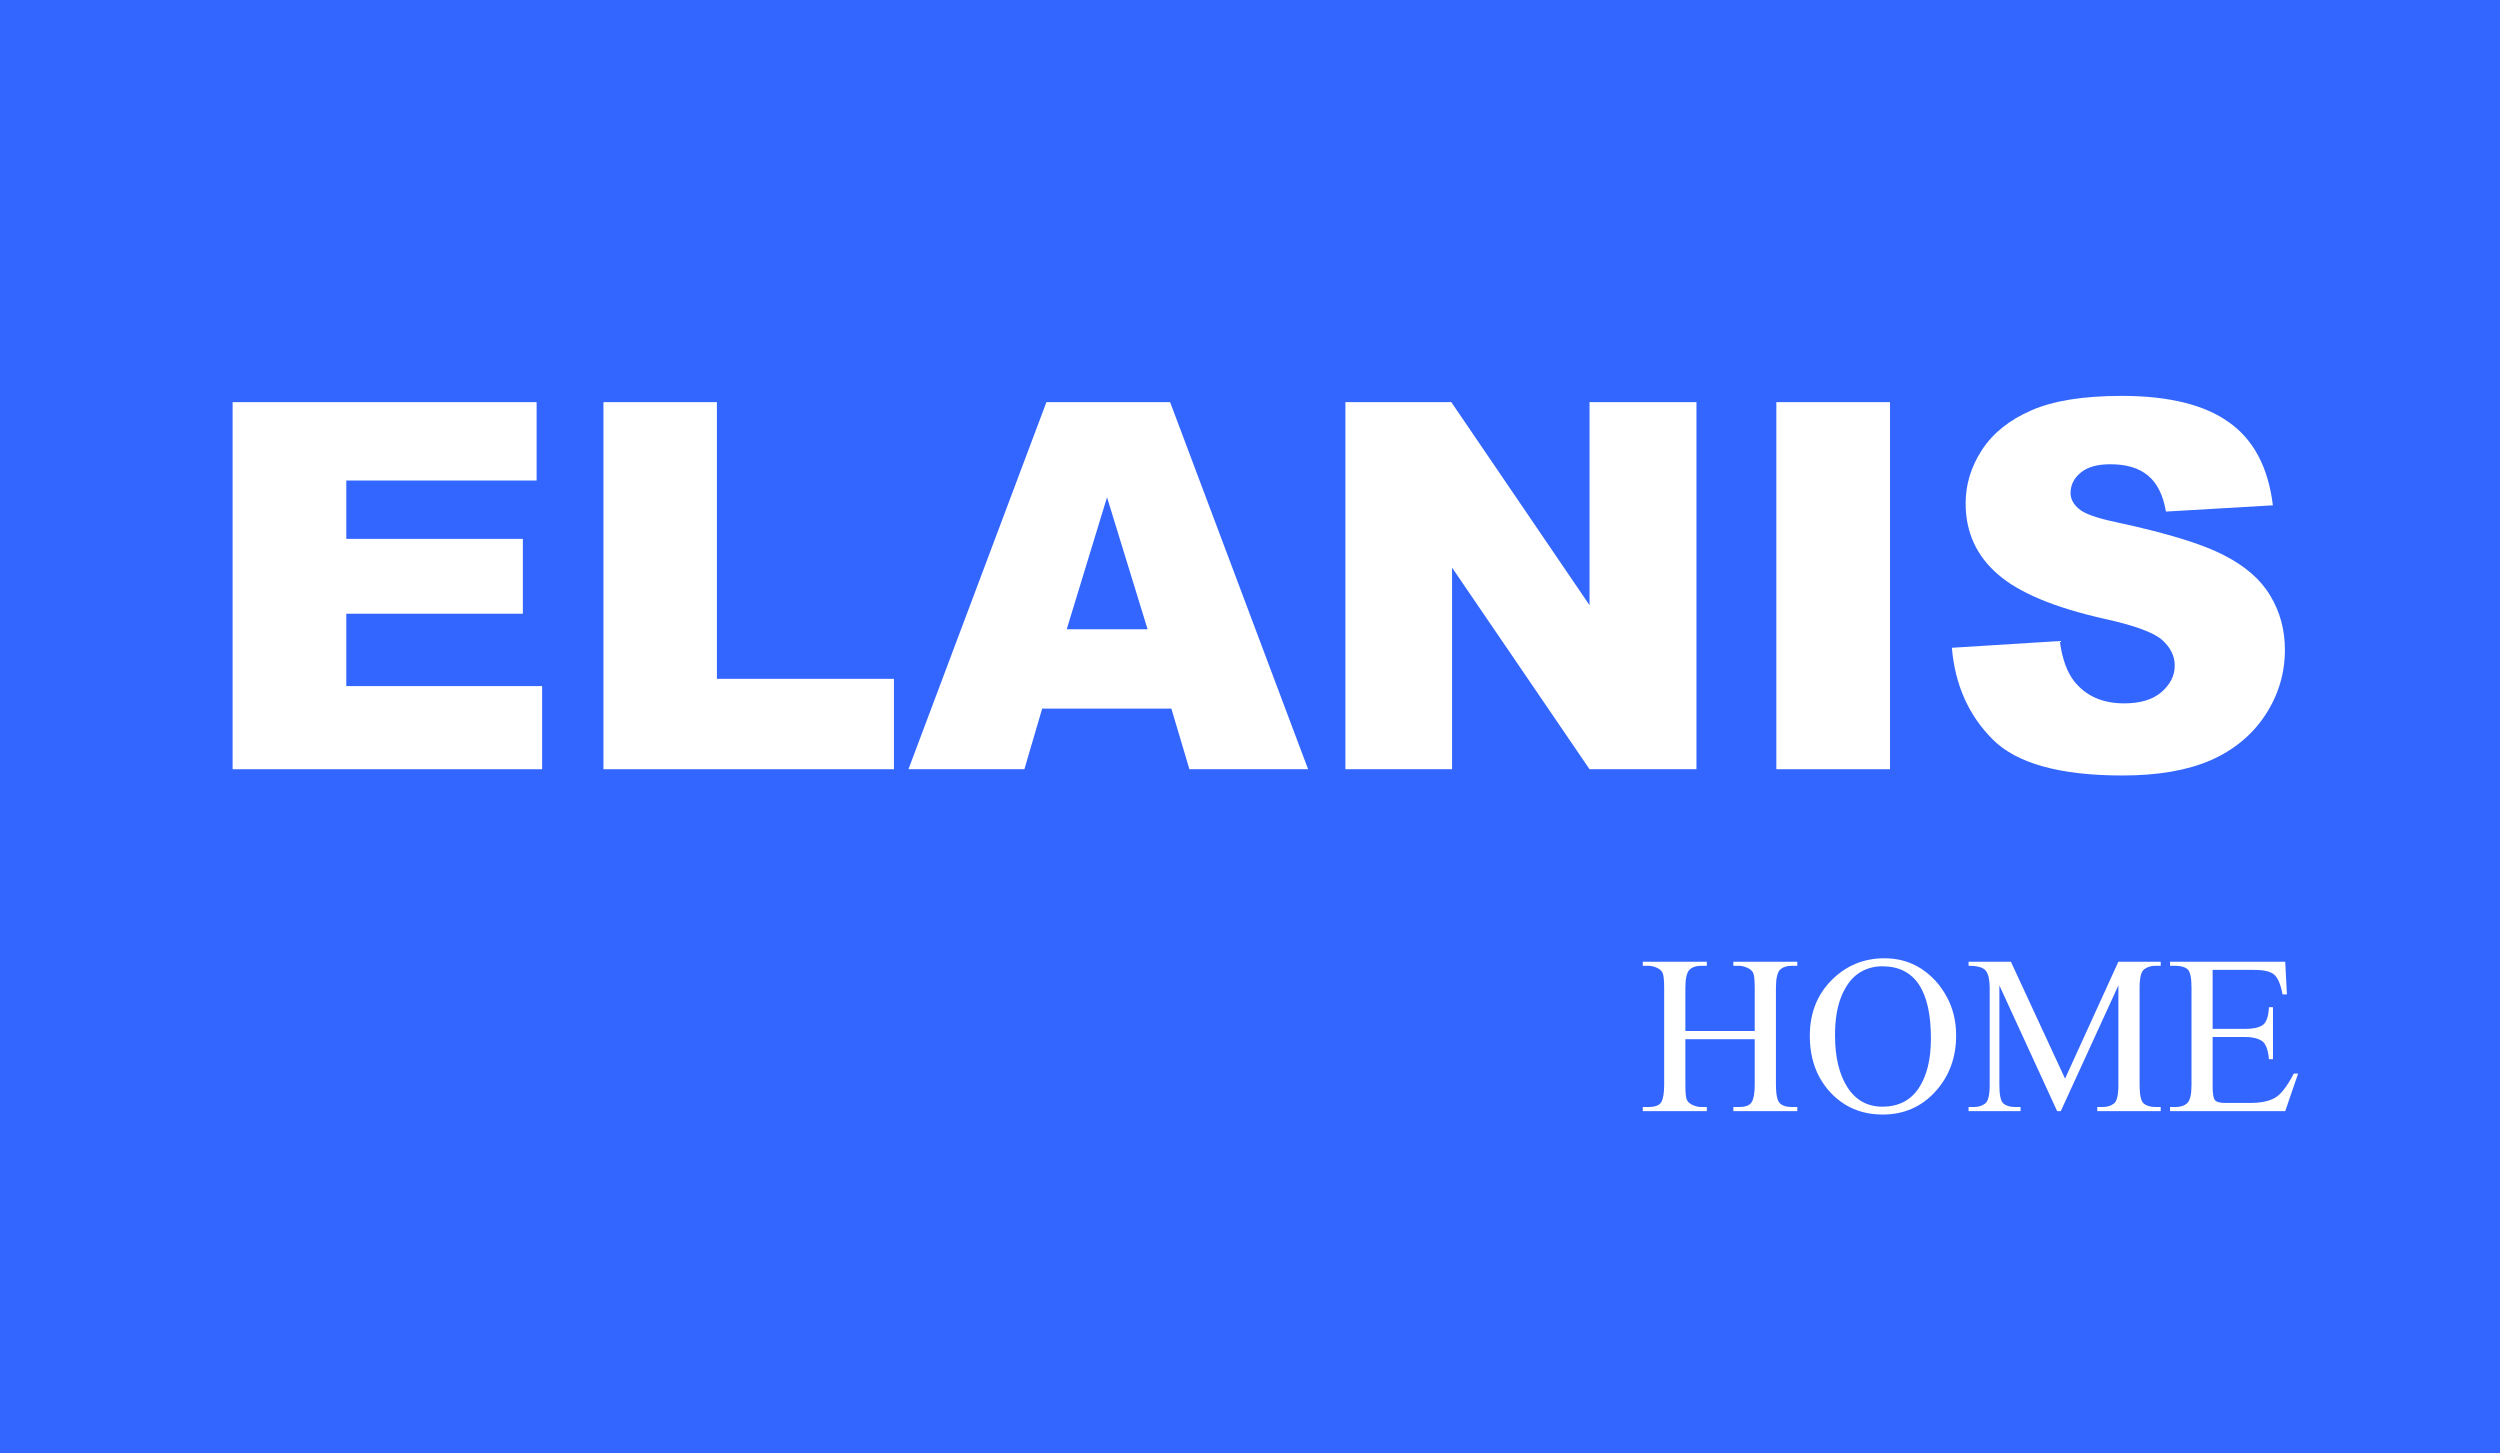
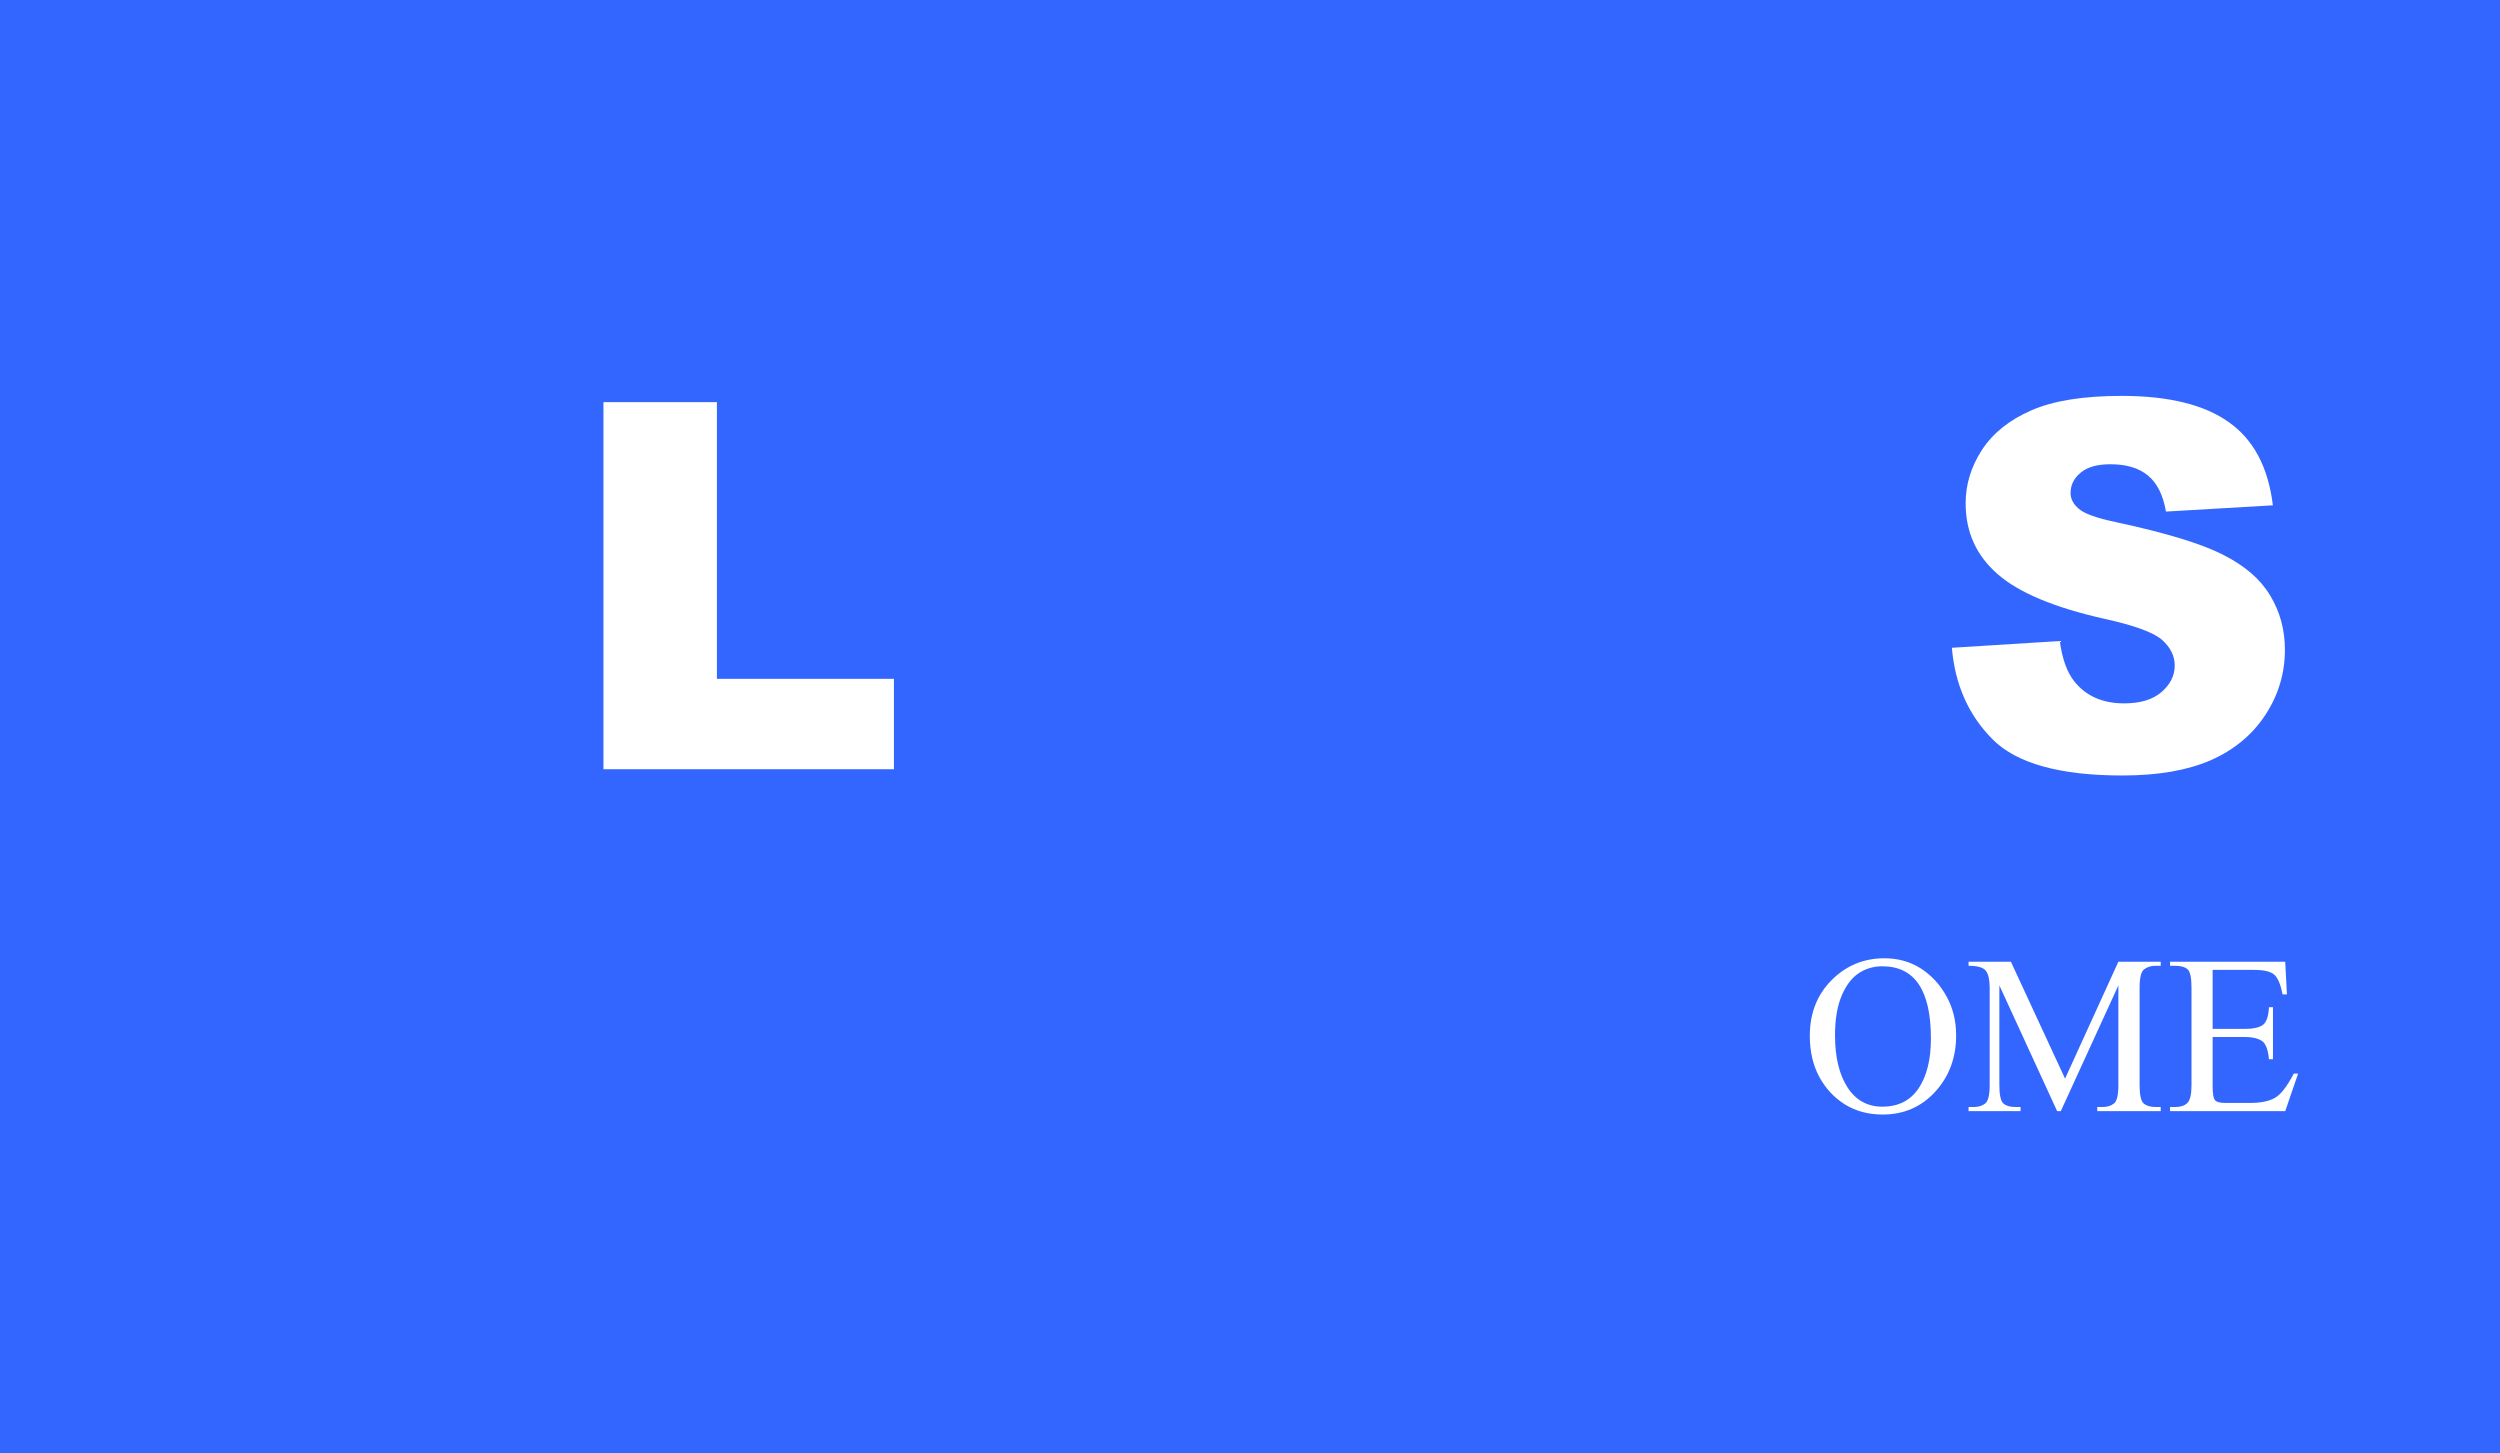
<svg xmlns="http://www.w3.org/2000/svg" width="234" height="136" viewBox="0 0 234 136" fill="none">
  <rect width="234" height="136" fill="#3366FF" />
  <path d="M182.695 60.633L192.797 60C193.016 61.641 193.461 62.891 194.133 63.75C195.227 65.141 196.789 65.836 198.82 65.836C200.336 65.836 201.5 65.484 202.312 64.781C203.141 64.062 203.555 63.234 203.555 62.297C203.555 61.406 203.164 60.609 202.383 59.906C201.602 59.203 199.789 58.539 196.945 57.914C192.289 56.867 188.969 55.477 186.984 53.742C184.984 52.008 183.984 49.797 183.984 47.109C183.984 45.344 184.492 43.68 185.508 42.117C186.539 40.539 188.078 39.305 190.125 38.414C192.188 37.508 195.008 37.055 198.586 37.055C202.977 37.055 206.32 37.875 208.617 39.516C210.93 41.141 212.305 43.734 212.742 47.297L202.734 47.883C202.469 46.336 201.906 45.211 201.047 44.508C200.203 43.805 199.031 43.453 197.531 43.453C196.297 43.453 195.367 43.719 194.742 44.25C194.117 44.766 193.805 45.398 193.805 46.148C193.805 46.695 194.062 47.188 194.578 47.625C195.078 48.078 196.266 48.5 198.141 48.891C202.781 49.891 206.102 50.906 208.102 51.938C210.117 52.953 211.578 54.219 212.484 55.734C213.406 57.25 213.867 58.945 213.867 60.82C213.867 63.023 213.258 65.055 212.039 66.914C210.82 68.773 209.117 70.188 206.93 71.156C204.742 72.109 201.984 72.586 198.656 72.586C192.812 72.586 188.766 71.461 186.516 69.211C184.266 66.961 182.992 64.102 182.695 60.633Z" fill="white" />
-   <path d="M166.266 37.641H176.906V72H166.266V37.641Z" fill="white" />
-   <path d="M125.93 37.641H135.844L148.781 56.648V37.641H158.789V72H148.781L135.914 53.133V72H125.93V37.641Z" fill="white" />
-   <path d="M109.641 66.328H97.547L95.883 72H85.031L97.945 37.641H109.523L122.438 72H111.328L109.641 66.328ZM107.414 58.898L103.617 46.547L99.844 58.898H107.414Z" fill="white" />
  <path d="M56.484 37.641H67.102V63.539H83.672V72H56.484V37.641Z" fill="white" />
-   <path d="M21.773 37.641H50.227V44.977H32.414V50.438H48.938V57.445H32.414V64.219H50.742V72H21.773V37.641Z" fill="white" />
  <path d="M215.102 100.492L213.898 104H203.117V103.617H203.617C204.107 103.617 204.479 103.492 204.734 103.242C204.995 102.992 205.125 102.424 205.125 101.539V92.453C205.125 91.505 205 90.927 204.75 90.719C204.5 90.505 204.122 90.398 203.617 90.398H203.117V90.016H213.898L214.055 93.078H213.648C213.466 92.13 213.203 91.51 212.859 91.219C212.521 90.927 211.88 90.781 210.938 90.781H207.102V96.305H210.172C210.891 96.305 211.424 96.188 211.773 95.953C212.128 95.719 212.328 95.159 212.375 94.273H212.75V99.141H212.375C212.286 98.198 212.049 97.617 211.664 97.398C211.284 97.174 210.786 97.062 210.172 97.062H207.102V101.672C207.102 102.333 207.169 102.76 207.305 102.953C207.44 103.141 207.758 103.234 208.258 103.234H210.625C211.604 103.234 212.37 103.078 212.922 102.766C213.479 102.453 214.07 101.695 214.695 100.492H215.102Z" fill="white" />
  <path d="M202.242 104H196.305V103.617H196.797C197.234 103.617 197.591 103.508 197.867 103.289C198.143 103.07 198.281 102.5 198.281 101.578V92.234L192.891 104H192.547L187.141 92.234V101.578C187.141 102.5 187.268 103.07 187.523 103.289C187.779 103.508 188.148 103.617 188.633 103.617H189.125V104H184.258V103.617H184.75C185.177 103.617 185.531 103.508 185.812 103.289C186.094 103.07 186.234 102.5 186.234 101.578V92.438C186.234 91.713 186.117 91.193 185.883 90.875C185.648 90.557 185.107 90.398 184.258 90.398V90.016H188.219L193.289 100.961L198.281 90.016H202.242V90.398H201.758C201.326 90.398 200.969 90.51 200.688 90.734C200.406 90.953 200.266 91.521 200.266 92.438V101.578C200.266 102.49 200.393 103.057 200.648 103.281C200.909 103.505 201.279 103.617 201.758 103.617H202.242V104Z" fill="white" />
  <path d="M183.094 96.922C183.094 99 182.443 100.753 181.141 102.18C179.839 103.607 178.198 104.32 176.219 104.32C174.875 104.32 173.698 104.005 172.688 103.375C171.677 102.745 170.875 101.883 170.281 100.789C169.693 99.69 169.398 98.412 169.398 96.953C169.398 94.849 170.076 93.115 171.43 91.75C172.789 90.38 174.44 89.695 176.383 89.695C177.664 89.695 178.799 90.013 179.789 90.648C180.779 91.284 181.576 92.146 182.18 93.234C182.789 94.318 183.094 95.547 183.094 96.922ZM180.734 97.203C180.734 92.698 179.219 90.445 176.188 90.445C175.354 90.445 174.609 90.667 173.953 91.109C173.302 91.547 172.773 92.253 172.367 93.227C171.961 94.201 171.758 95.43 171.758 96.914C171.758 98.945 172.146 100.565 172.922 101.773C173.703 102.982 174.794 103.586 176.195 103.586C177.674 103.586 178.799 103.018 179.57 101.883C180.346 100.742 180.734 99.182 180.734 97.203Z" fill="white" />
-   <path d="M168.227 104H162.242V103.617H162.742C163.372 103.617 163.779 103.464 163.961 103.156C164.148 102.844 164.242 102.299 164.242 101.523V97.266H157.75V101.523C157.75 102.305 157.802 102.792 157.906 102.984C158.01 103.172 158.195 103.326 158.461 103.445C158.727 103.56 158.99 103.617 159.25 103.617H159.758V104H153.766V103.617H154.266C154.906 103.617 155.315 103.466 155.492 103.164C155.674 102.862 155.766 102.315 155.766 101.523V92.5C155.766 91.719 155.714 91.232 155.609 91.039C155.505 90.841 155.32 90.685 155.055 90.57C154.789 90.456 154.526 90.398 154.266 90.398H153.766V90.016H159.758V90.398H159.25C158.76 90.398 158.388 90.523 158.133 90.773C157.878 91.023 157.75 91.599 157.75 92.5V96.5H164.242V92.5C164.242 91.713 164.19 91.227 164.086 91.039C163.982 90.846 163.797 90.693 163.531 90.578C163.266 90.458 163.003 90.398 162.742 90.398H162.242V90.016H168.227V90.398H167.734C167.24 90.398 166.865 90.523 166.609 90.773C166.354 91.023 166.227 91.599 166.227 92.5V101.523C166.227 102.404 166.341 102.974 166.57 103.234C166.799 103.49 167.188 103.617 167.734 103.617H168.227V104Z" fill="white" />
</svg>